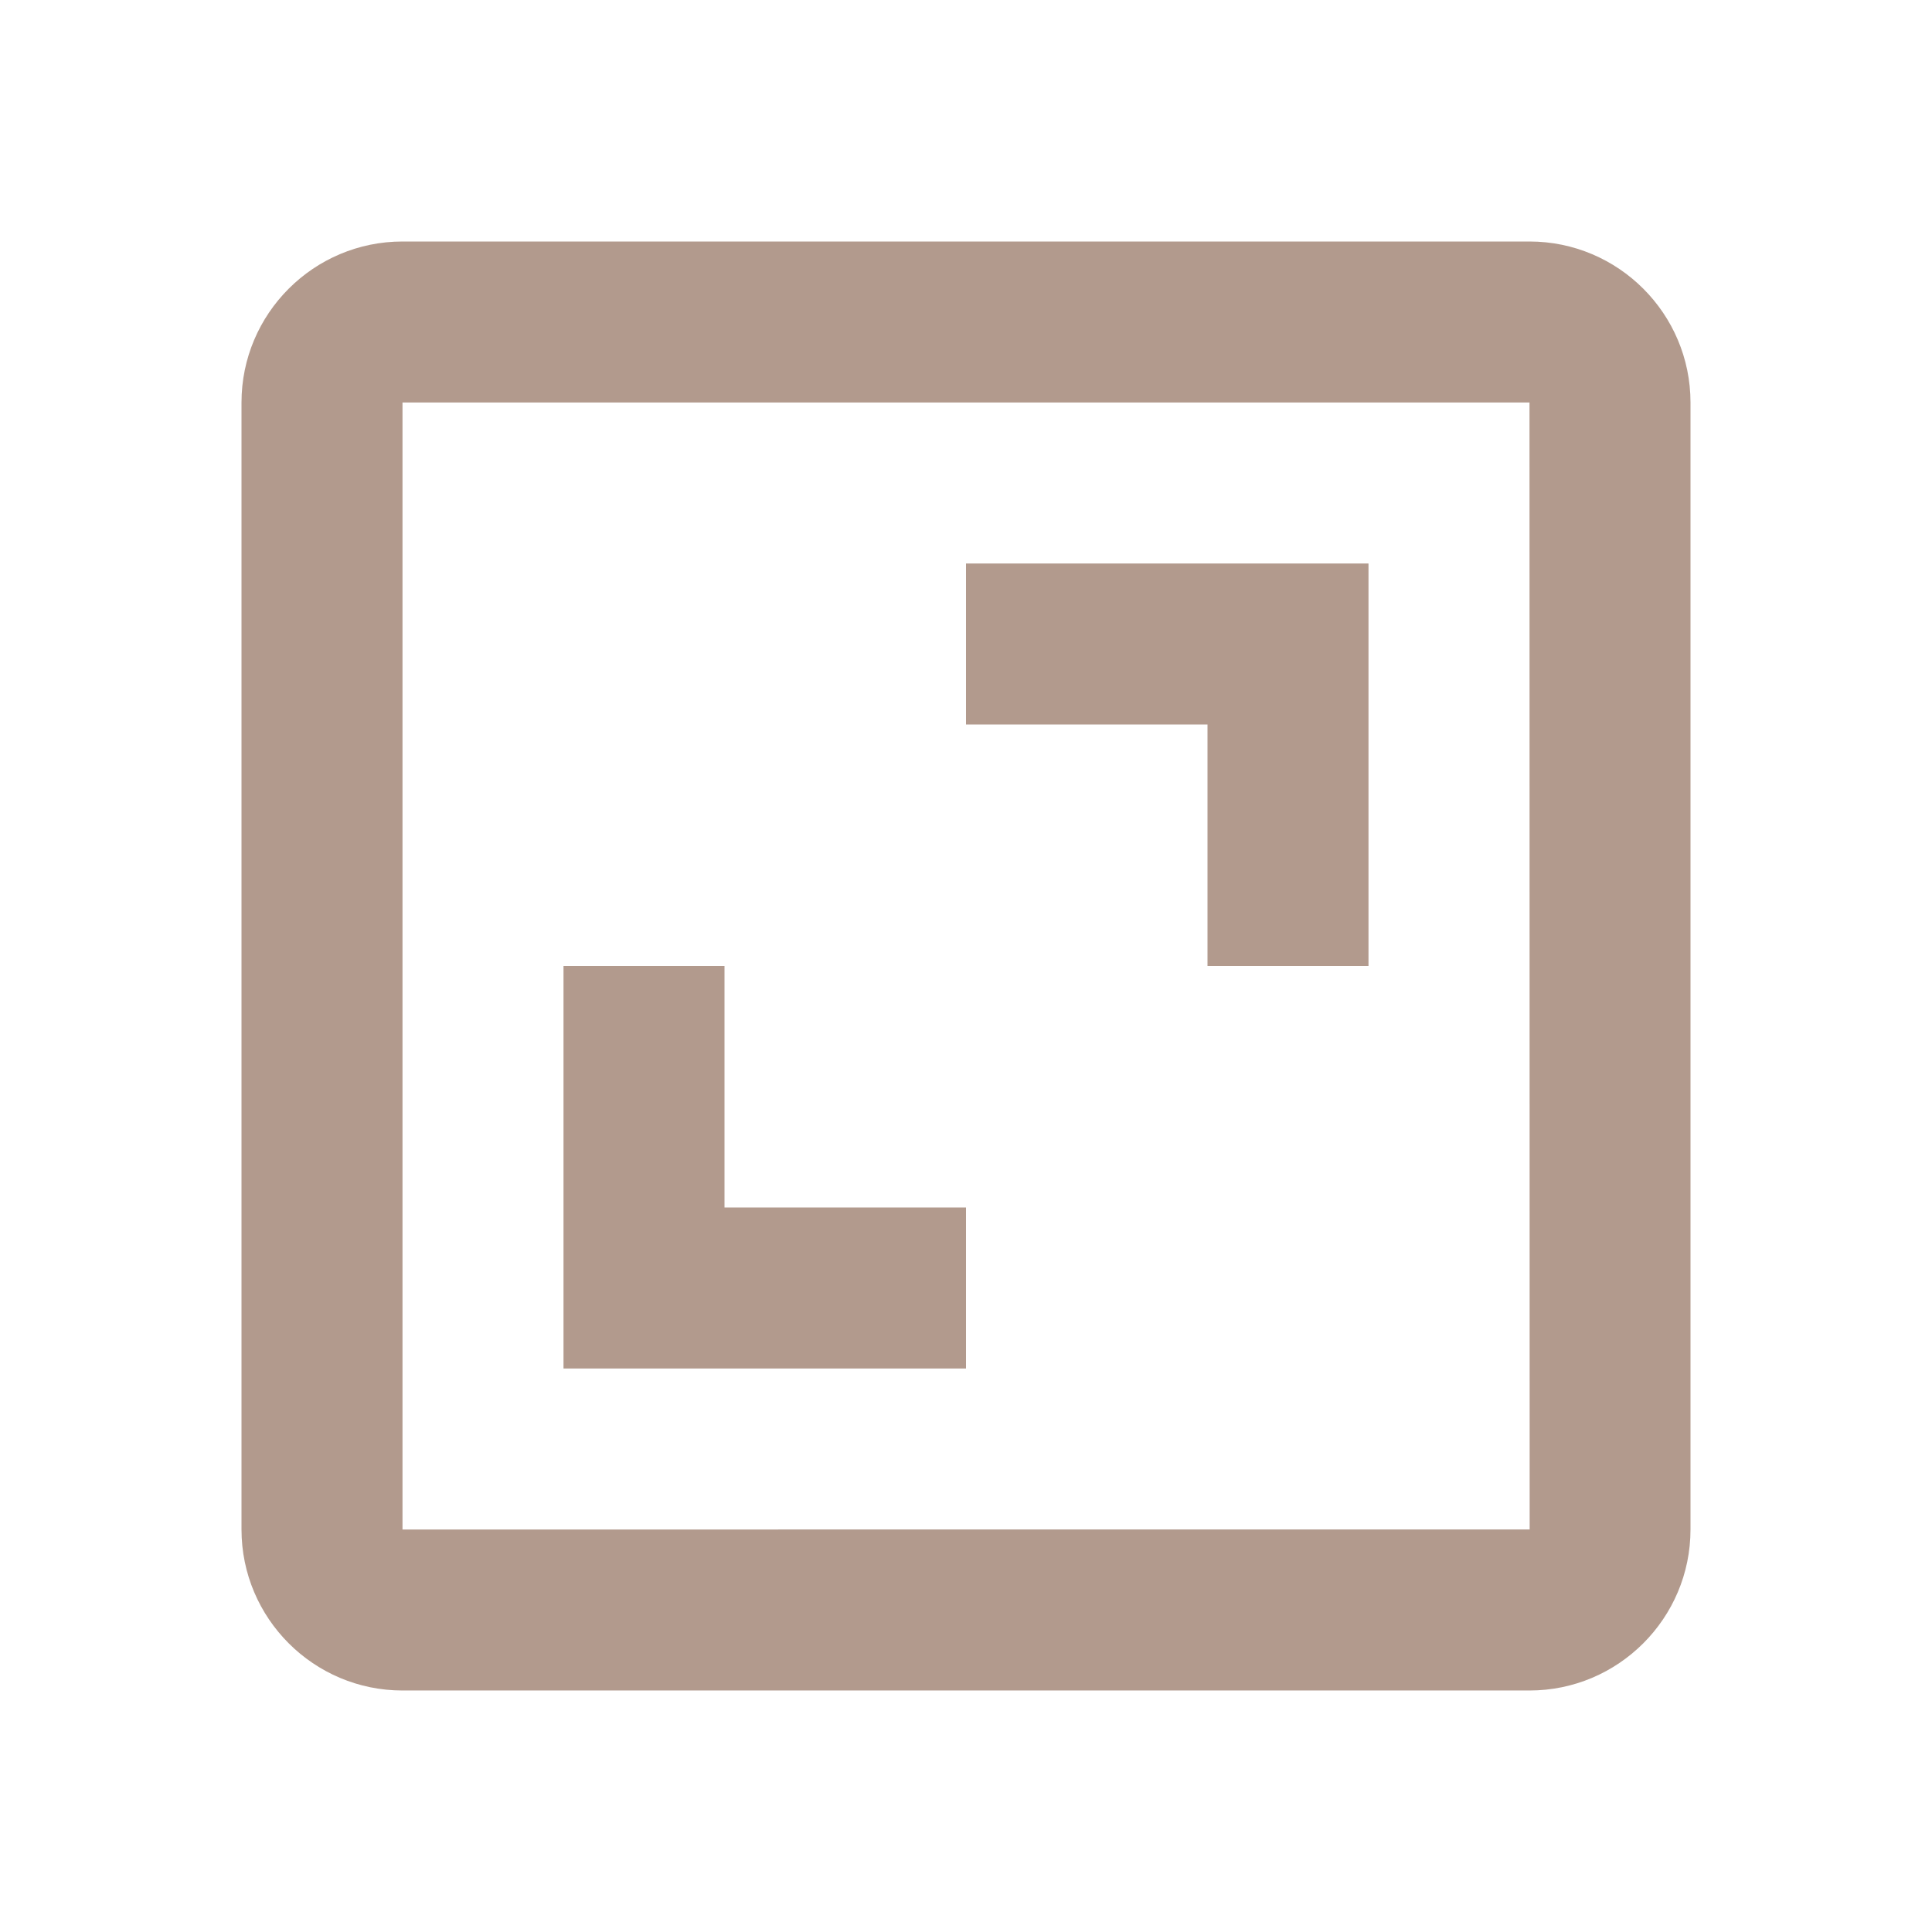
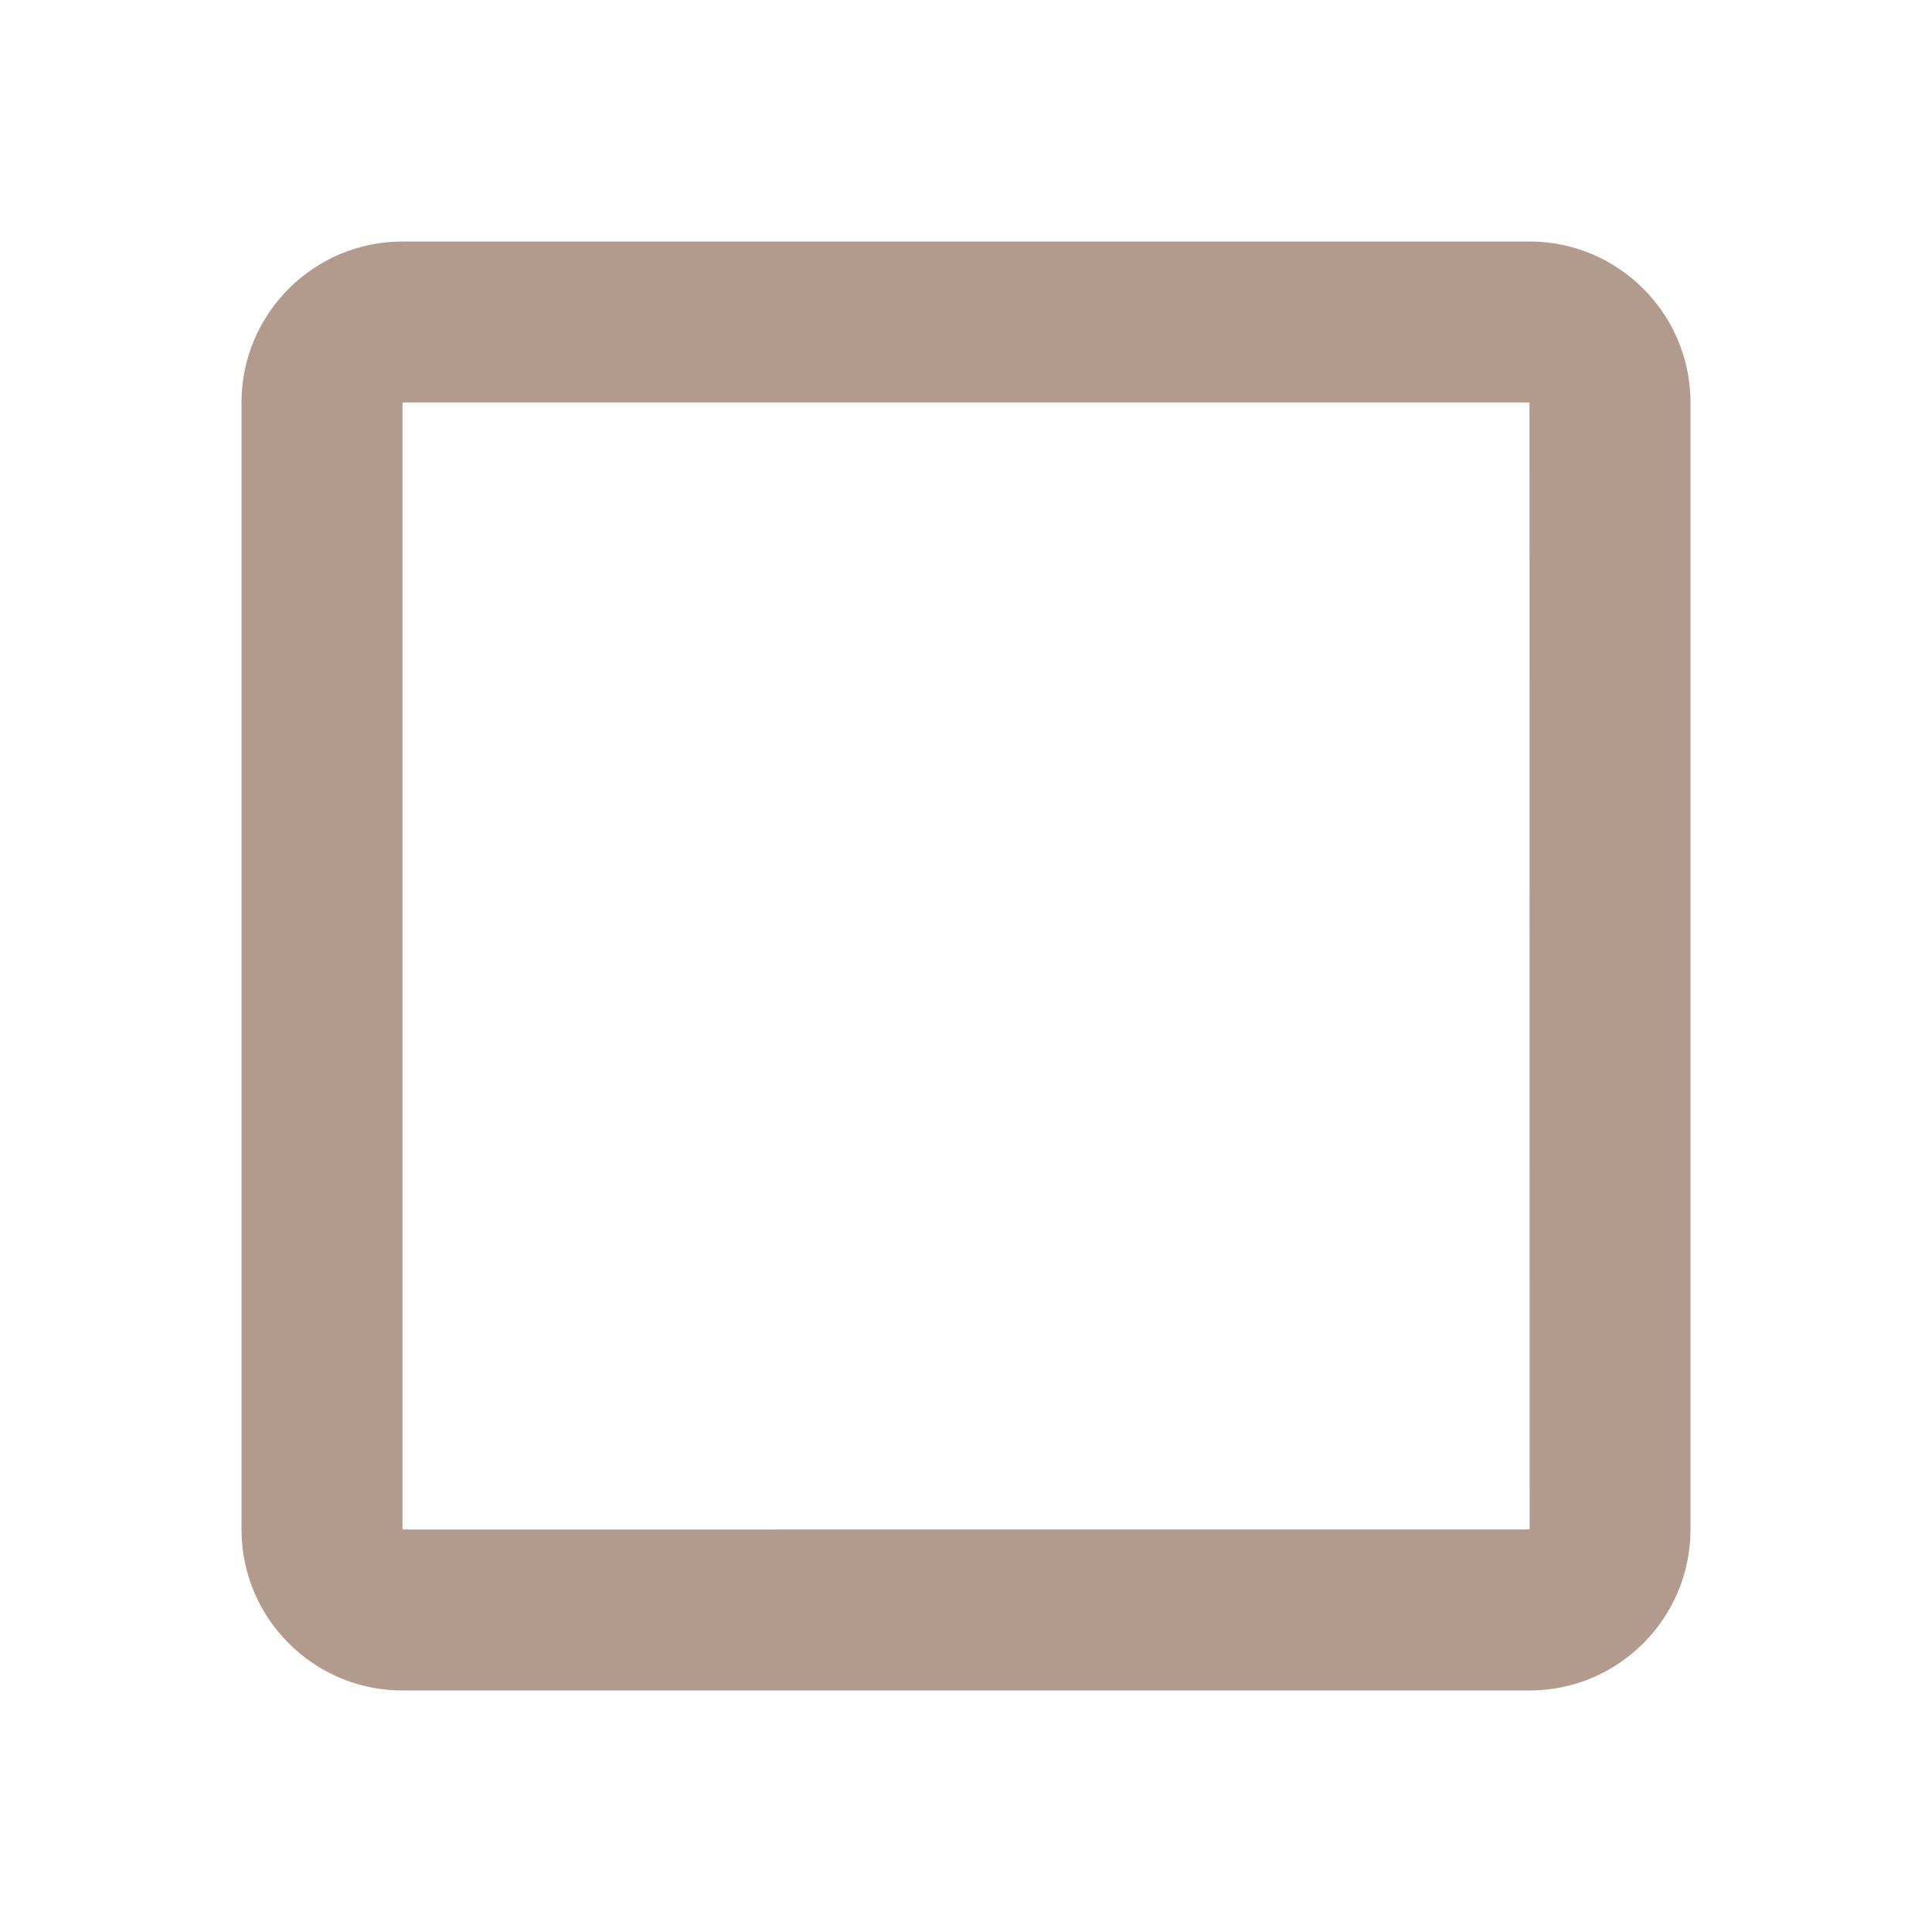
<svg xmlns="http://www.w3.org/2000/svg" height="24" viewBox="0 0 24 24" width="24">
  <path d="M3 5v14c0 1.103.897 2 2 2h14c1.103 0 2-.897 2-2V5c0-1.103-.897-2-2-2H5c-1.103 0-2 .897-2 2zm16.002 14H5V5h14l.002 14z" fill="#b29a8d" opacity="1" original-fill="#e1ddd2" />
-   <path d="M15 12h2V7h-5v2h3zm-3 3H9v-3H7v5h5z" fill="#b29a8d" opacity="1" original-fill="#e1ddd2" />
</svg>